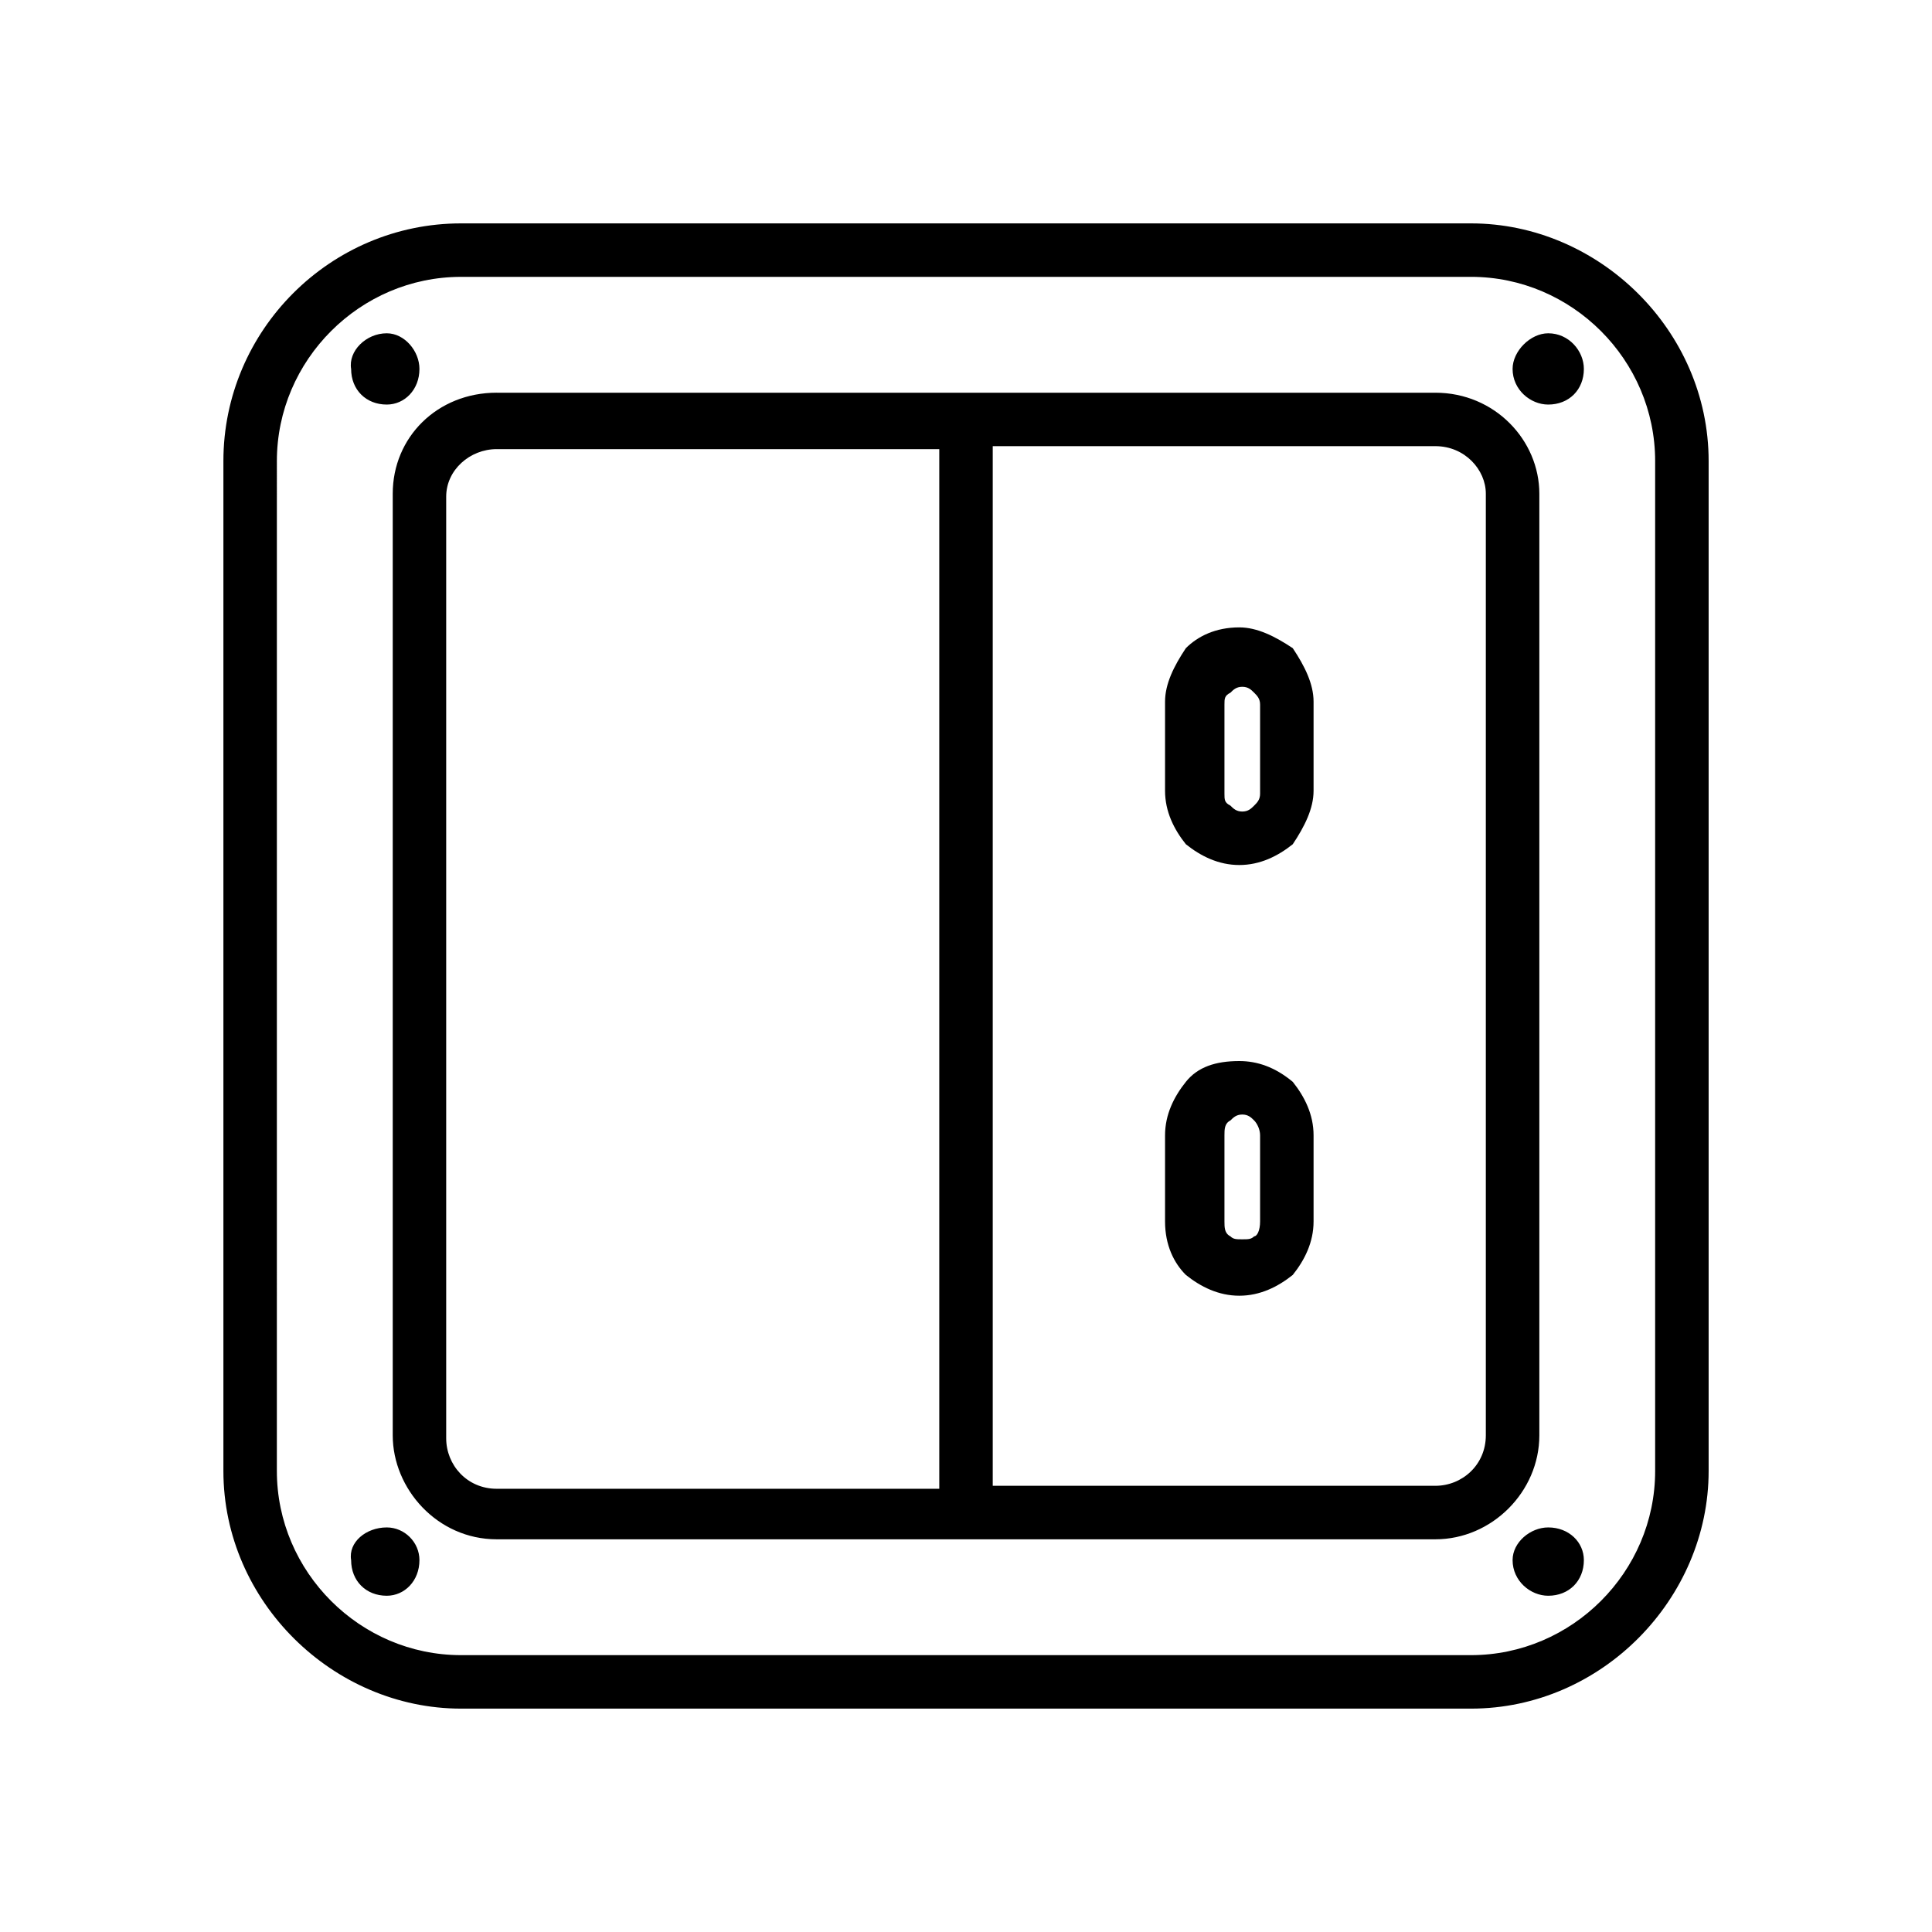
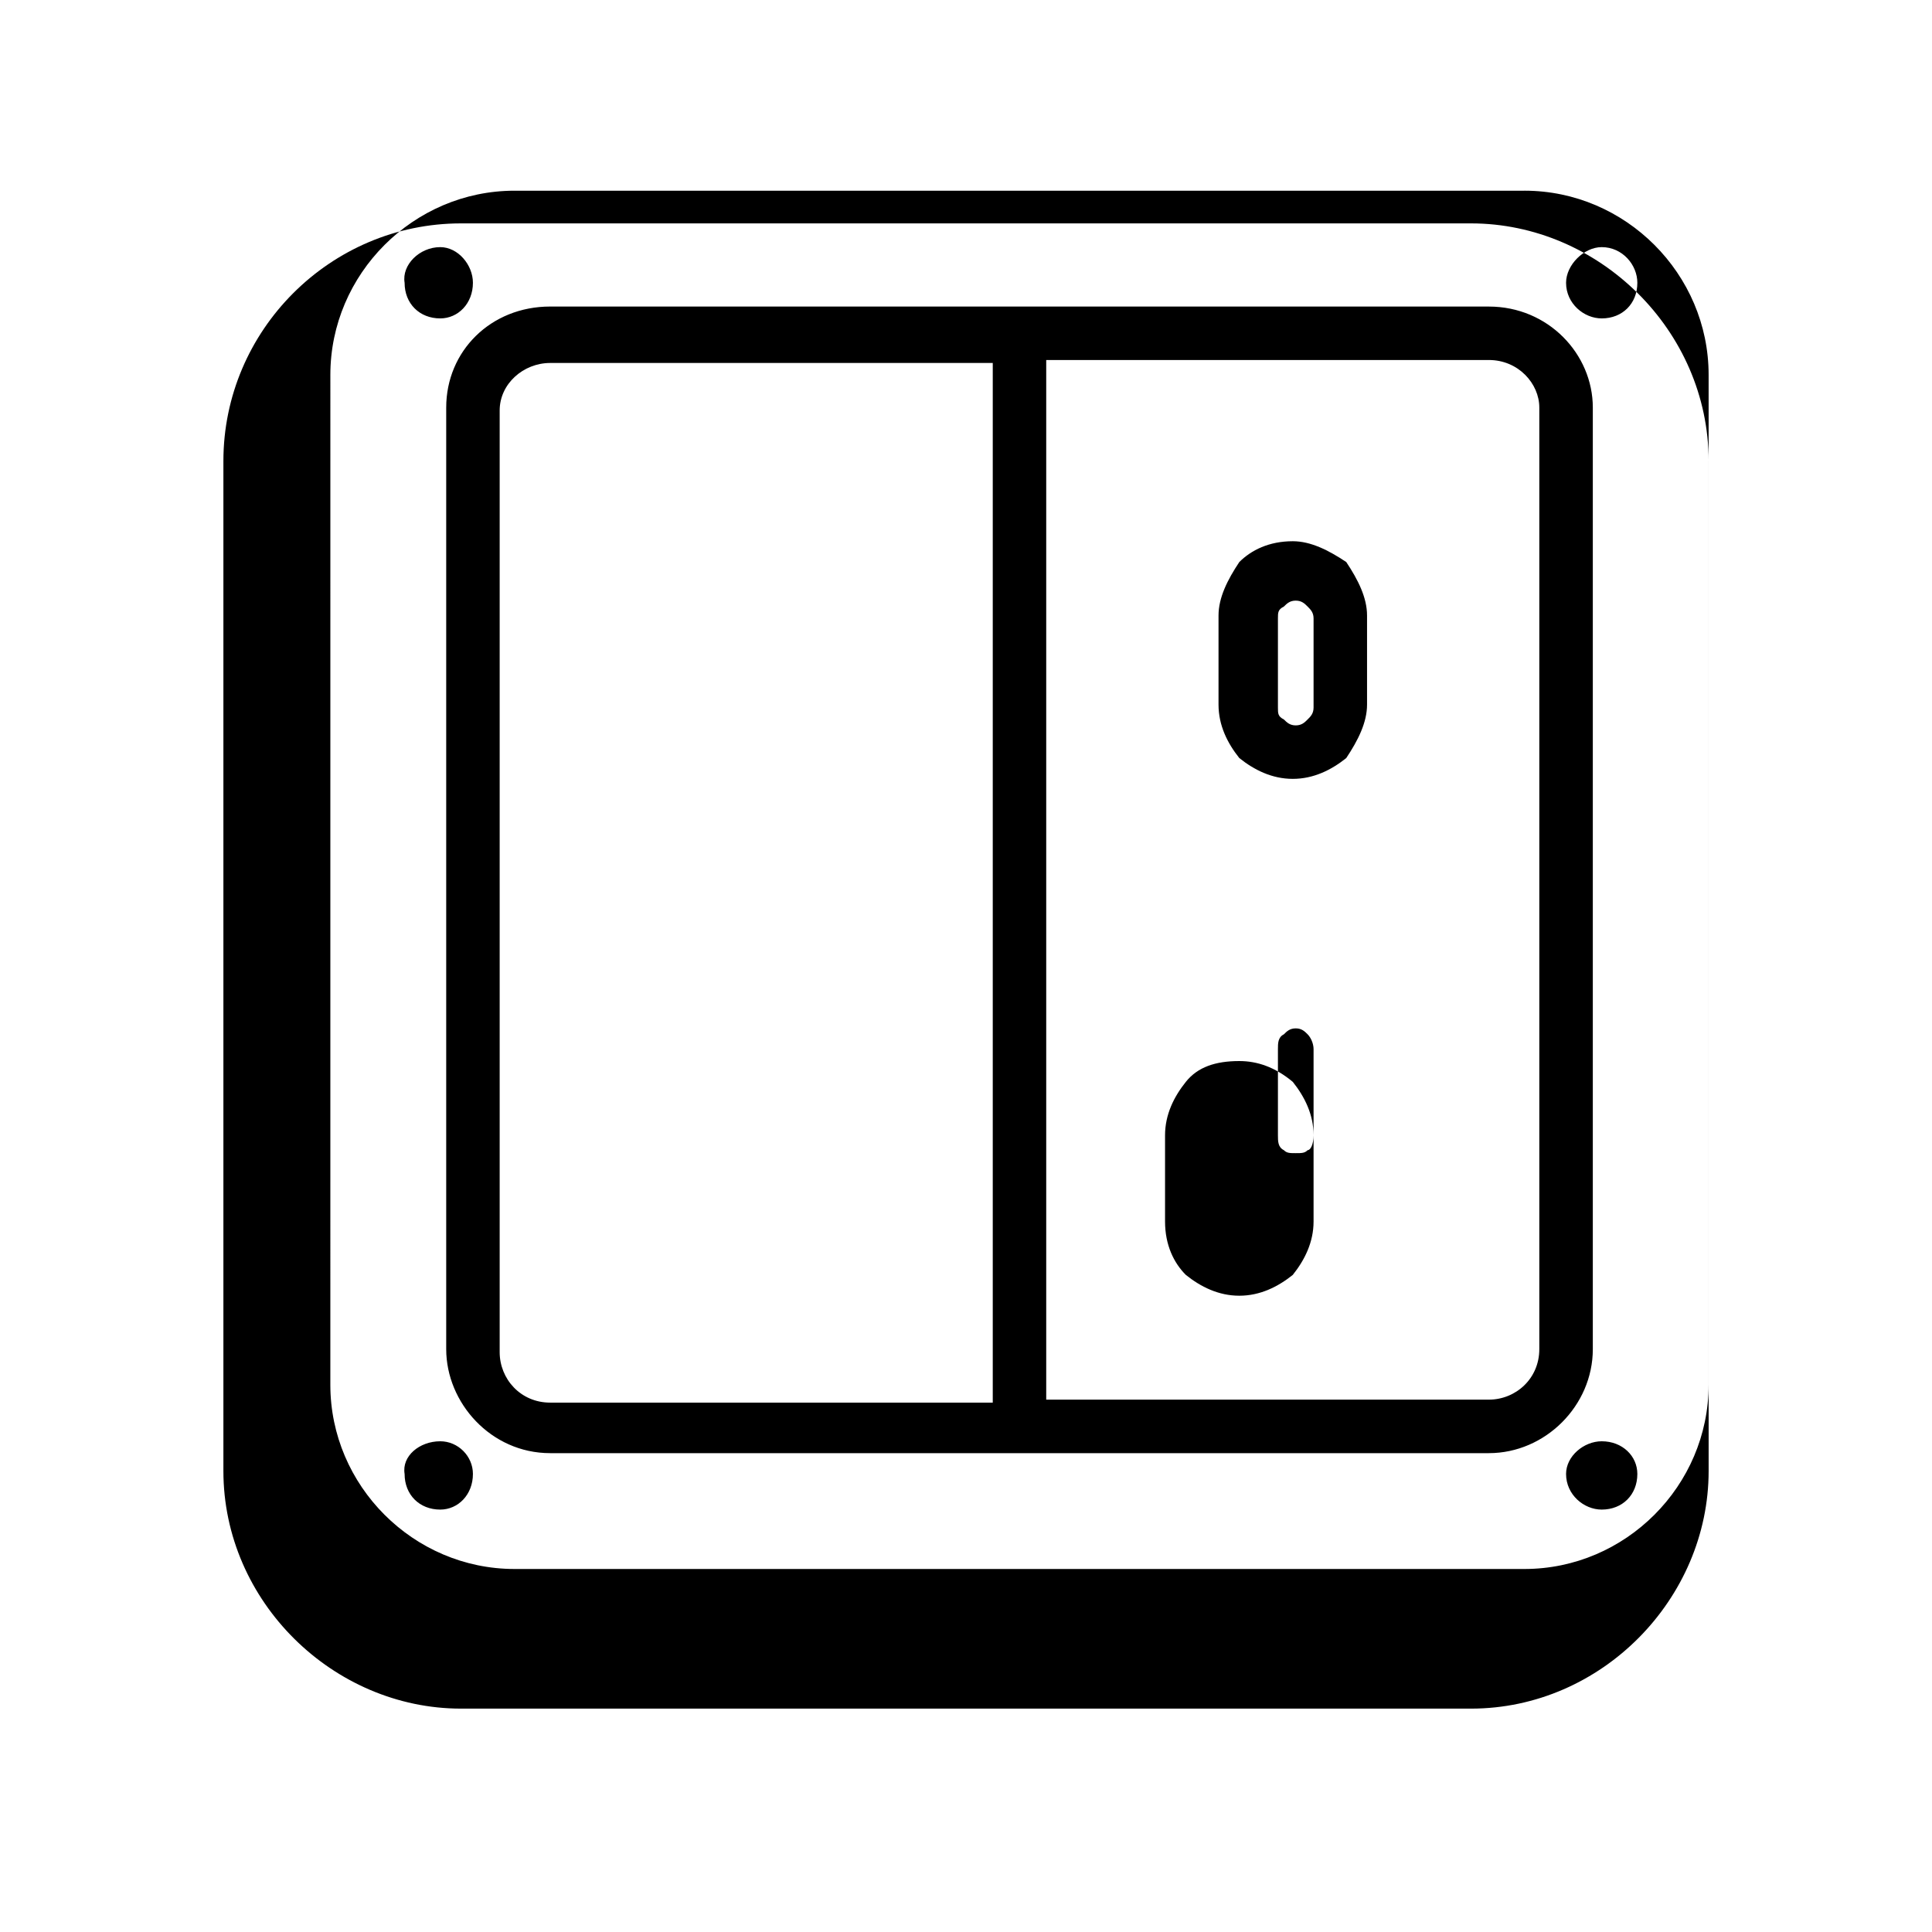
<svg xmlns="http://www.w3.org/2000/svg" fill="#000000" width="800px" height="800px" version="1.1" viewBox="144 144 512 512">
-   <path d="m266.18 203.2h267.65c33.852 0 62.977 28.34 62.977 62.977v267.65c0 33.852-28.34 62.977-62.977 62.977h-267.65c-33.852 0-62.977-28.34-62.977-62.977v-267.65c0-34.637 28.34-62.977 62.977-62.977zm225.93 241.67v22.828c0 5.512-2.363 10.234-5.512 14.168-3.938 3.148-8.66 5.512-14.168 5.512-5.512 0-10.234-2.363-14.168-5.512-3.148-3.148-5.512-7.871-5.512-14.168v-22.828c0-5.512 2.363-10.234 5.512-14.168 3.148-3.938 7.871-5.512 14.168-5.512 4.723 0 9.445 1.574 14.168 5.512 3.148 3.938 5.512 8.66 5.512 14.168zm-14.172 22.832v-22.828c0-1.574-0.789-3.148-1.574-3.938-0.789-0.789-1.574-1.574-3.148-1.574s-2.363 0.789-3.148 1.574c-1.574 0.789-1.574 2.363-1.574 3.938v22.828c0 1.574 0 3.148 1.574 3.938 0.789 0.789 1.574 0.789 3.148 0.789s2.363 0 3.148-0.789c0.789-0.004 1.574-1.578 1.574-3.938zm14.172-137.76v23.617c0 4.723-2.363 9.445-5.512 14.168-3.938 3.148-8.66 5.512-14.168 5.512-5.512 0-10.234-2.363-14.168-5.512-3.148-3.938-5.512-8.66-5.512-14.168v-23.617c0-4.723 2.363-9.445 5.512-14.168 3.148-3.148 7.871-5.512 14.168-5.512 4.723 0 9.445 2.363 14.168 5.512 3.148 4.723 5.512 9.445 5.512 14.168zm-14.172 24.402v-23.617c0-1.574-0.789-2.363-1.574-3.148-0.789-0.789-1.574-1.574-3.148-1.574s-2.363 0.789-3.148 1.574c-1.574 0.789-1.574 1.574-1.574 3.148v23.617c0 1.574 0 2.363 1.574 3.148 0.789 0.789 1.574 1.574 3.148 1.574s2.363-0.789 3.148-1.574c0.789-0.785 1.574-1.574 1.574-3.148zm76.359 194.44c5.512 0 9.445 3.938 9.445 8.66 0 5.512-3.938 9.445-9.445 9.445-4.723 0-9.445-3.938-9.445-9.445 0-4.727 4.723-8.66 9.445-8.66zm0-316.46c5.512 0 9.445 4.723 9.445 9.445 0 5.512-3.938 9.445-9.445 9.445-4.723 0-9.445-3.938-9.445-9.445 0-4.723 4.723-9.445 9.445-9.445zm-307.8 316.46c4.723 0 8.66 3.938 8.66 8.66 0 5.512-3.938 9.445-8.66 9.445-5.512 0-9.445-3.938-9.445-9.445-0.785-4.727 3.938-8.66 9.445-8.66zm0-316.46c4.723 0 8.66 4.723 8.66 9.445 0 5.512-3.938 9.445-8.66 9.445-5.512 0-9.445-3.938-9.445-9.445-0.785-4.723 3.938-9.445 9.445-9.445zm160.59 30.699v274.73h117.29c7.086 0 13.383-5.512 13.383-13.383v-249.54c0-6.297-5.512-12.594-13.383-12.594h-117.29zm-14.168 273.95v-273.95h-117.29c-7.086 0-13.383 5.512-13.383 12.594v249.54c0 7.086 5.512 13.383 13.383 13.383l117.29 0.004zm-117.29-288.9h248.76c15.742 0 27.551 12.594 27.551 26.766v249.54c0 14.957-12.594 27.551-27.551 27.551h-248.76c-15.742 0-27.551-13.383-27.551-27.551v-249.55c0-14.957 11.805-26.762 27.551-26.762zm258.2-30.703h-267.65c-26.766 0-48.805 22.043-48.805 48.805l-0.004 267.65c0 26.766 22.043 48.805 48.805 48.805h267.65c26.766 0 48.805-22.043 48.805-48.805v-267.65c0-26.766-22.043-48.809-48.805-48.809z" />
+   <path d="m266.18 203.2h267.65c33.852 0 62.977 28.34 62.977 62.977v267.65c0 33.852-28.34 62.977-62.977 62.977h-267.65c-33.852 0-62.977-28.34-62.977-62.977v-267.65c0-34.637 28.34-62.977 62.977-62.977zm225.93 241.67v22.828c0 5.512-2.363 10.234-5.512 14.168-3.938 3.148-8.66 5.512-14.168 5.512-5.512 0-10.234-2.363-14.168-5.512-3.148-3.148-5.512-7.871-5.512-14.168v-22.828c0-5.512 2.363-10.234 5.512-14.168 3.148-3.938 7.871-5.512 14.168-5.512 4.723 0 9.445 1.574 14.168 5.512 3.148 3.938 5.512 8.66 5.512 14.168zv-22.828c0-1.574-0.789-3.148-1.574-3.938-0.789-0.789-1.574-1.574-3.148-1.574s-2.363 0.789-3.148 1.574c-1.574 0.789-1.574 2.363-1.574 3.938v22.828c0 1.574 0 3.148 1.574 3.938 0.789 0.789 1.574 0.789 3.148 0.789s2.363 0 3.148-0.789c0.789-0.004 1.574-1.578 1.574-3.938zm14.172-137.76v23.617c0 4.723-2.363 9.445-5.512 14.168-3.938 3.148-8.66 5.512-14.168 5.512-5.512 0-10.234-2.363-14.168-5.512-3.148-3.938-5.512-8.66-5.512-14.168v-23.617c0-4.723 2.363-9.445 5.512-14.168 3.148-3.148 7.871-5.512 14.168-5.512 4.723 0 9.445 2.363 14.168 5.512 3.148 4.723 5.512 9.445 5.512 14.168zm-14.172 24.402v-23.617c0-1.574-0.789-2.363-1.574-3.148-0.789-0.789-1.574-1.574-3.148-1.574s-2.363 0.789-3.148 1.574c-1.574 0.789-1.574 1.574-1.574 3.148v23.617c0 1.574 0 2.363 1.574 3.148 0.789 0.789 1.574 1.574 3.148 1.574s2.363-0.789 3.148-1.574c0.789-0.785 1.574-1.574 1.574-3.148zm76.359 194.44c5.512 0 9.445 3.938 9.445 8.66 0 5.512-3.938 9.445-9.445 9.445-4.723 0-9.445-3.938-9.445-9.445 0-4.727 4.723-8.66 9.445-8.66zm0-316.46c5.512 0 9.445 4.723 9.445 9.445 0 5.512-3.938 9.445-9.445 9.445-4.723 0-9.445-3.938-9.445-9.445 0-4.723 4.723-9.445 9.445-9.445zm-307.8 316.46c4.723 0 8.66 3.938 8.66 8.66 0 5.512-3.938 9.445-8.66 9.445-5.512 0-9.445-3.938-9.445-9.445-0.785-4.727 3.938-8.66 9.445-8.66zm0-316.46c4.723 0 8.66 4.723 8.66 9.445 0 5.512-3.938 9.445-8.66 9.445-5.512 0-9.445-3.938-9.445-9.445-0.785-4.723 3.938-9.445 9.445-9.445zm160.59 30.699v274.73h117.29c7.086 0 13.383-5.512 13.383-13.383v-249.54c0-6.297-5.512-12.594-13.383-12.594h-117.29zm-14.168 273.95v-273.95h-117.29c-7.086 0-13.383 5.512-13.383 12.594v249.54c0 7.086 5.512 13.383 13.383 13.383l117.29 0.004zm-117.29-288.9h248.76c15.742 0 27.551 12.594 27.551 26.766v249.54c0 14.957-12.594 27.551-27.551 27.551h-248.76c-15.742 0-27.551-13.383-27.551-27.551v-249.55c0-14.957 11.805-26.762 27.551-26.762zm258.2-30.703h-267.65c-26.766 0-48.805 22.043-48.805 48.805l-0.004 267.65c0 26.766 22.043 48.805 48.805 48.805h267.65c26.766 0 48.805-22.043 48.805-48.805v-267.65c0-26.766-22.043-48.809-48.805-48.809z" />
</svg>